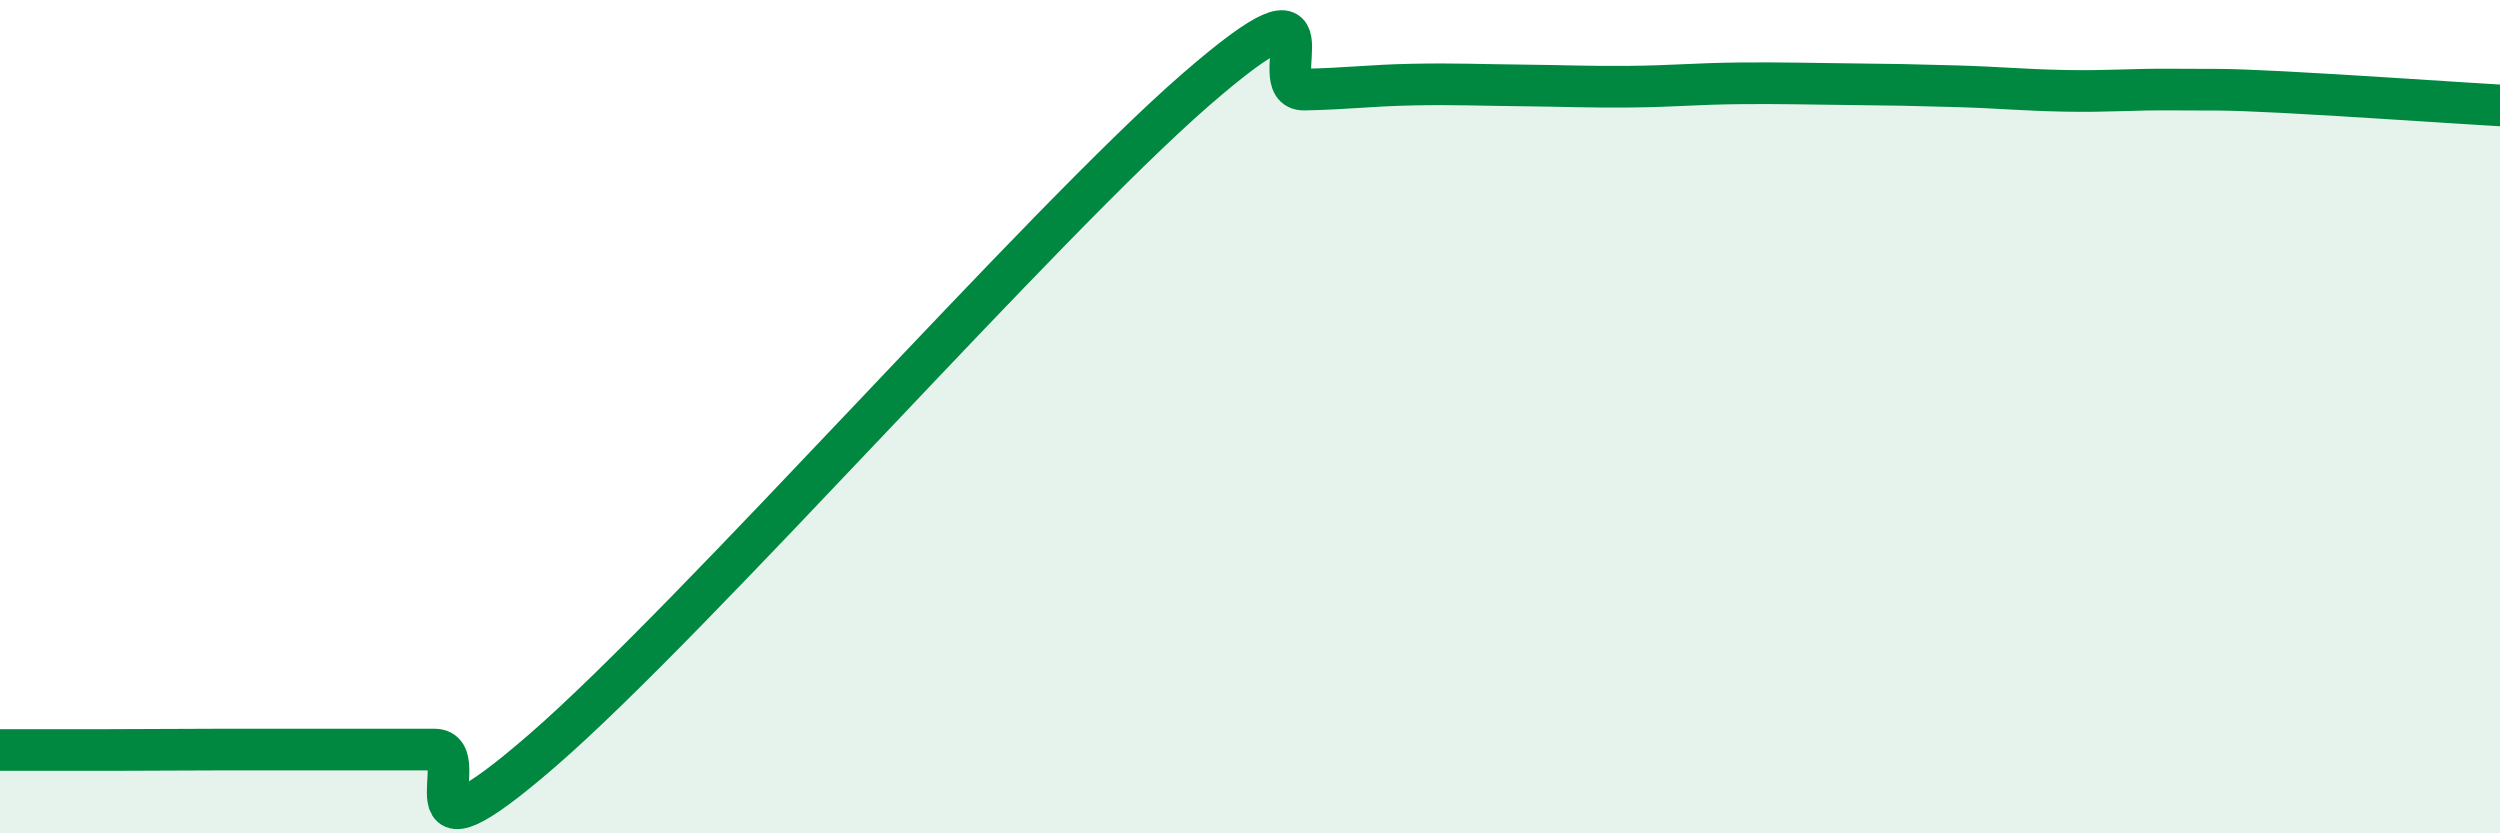
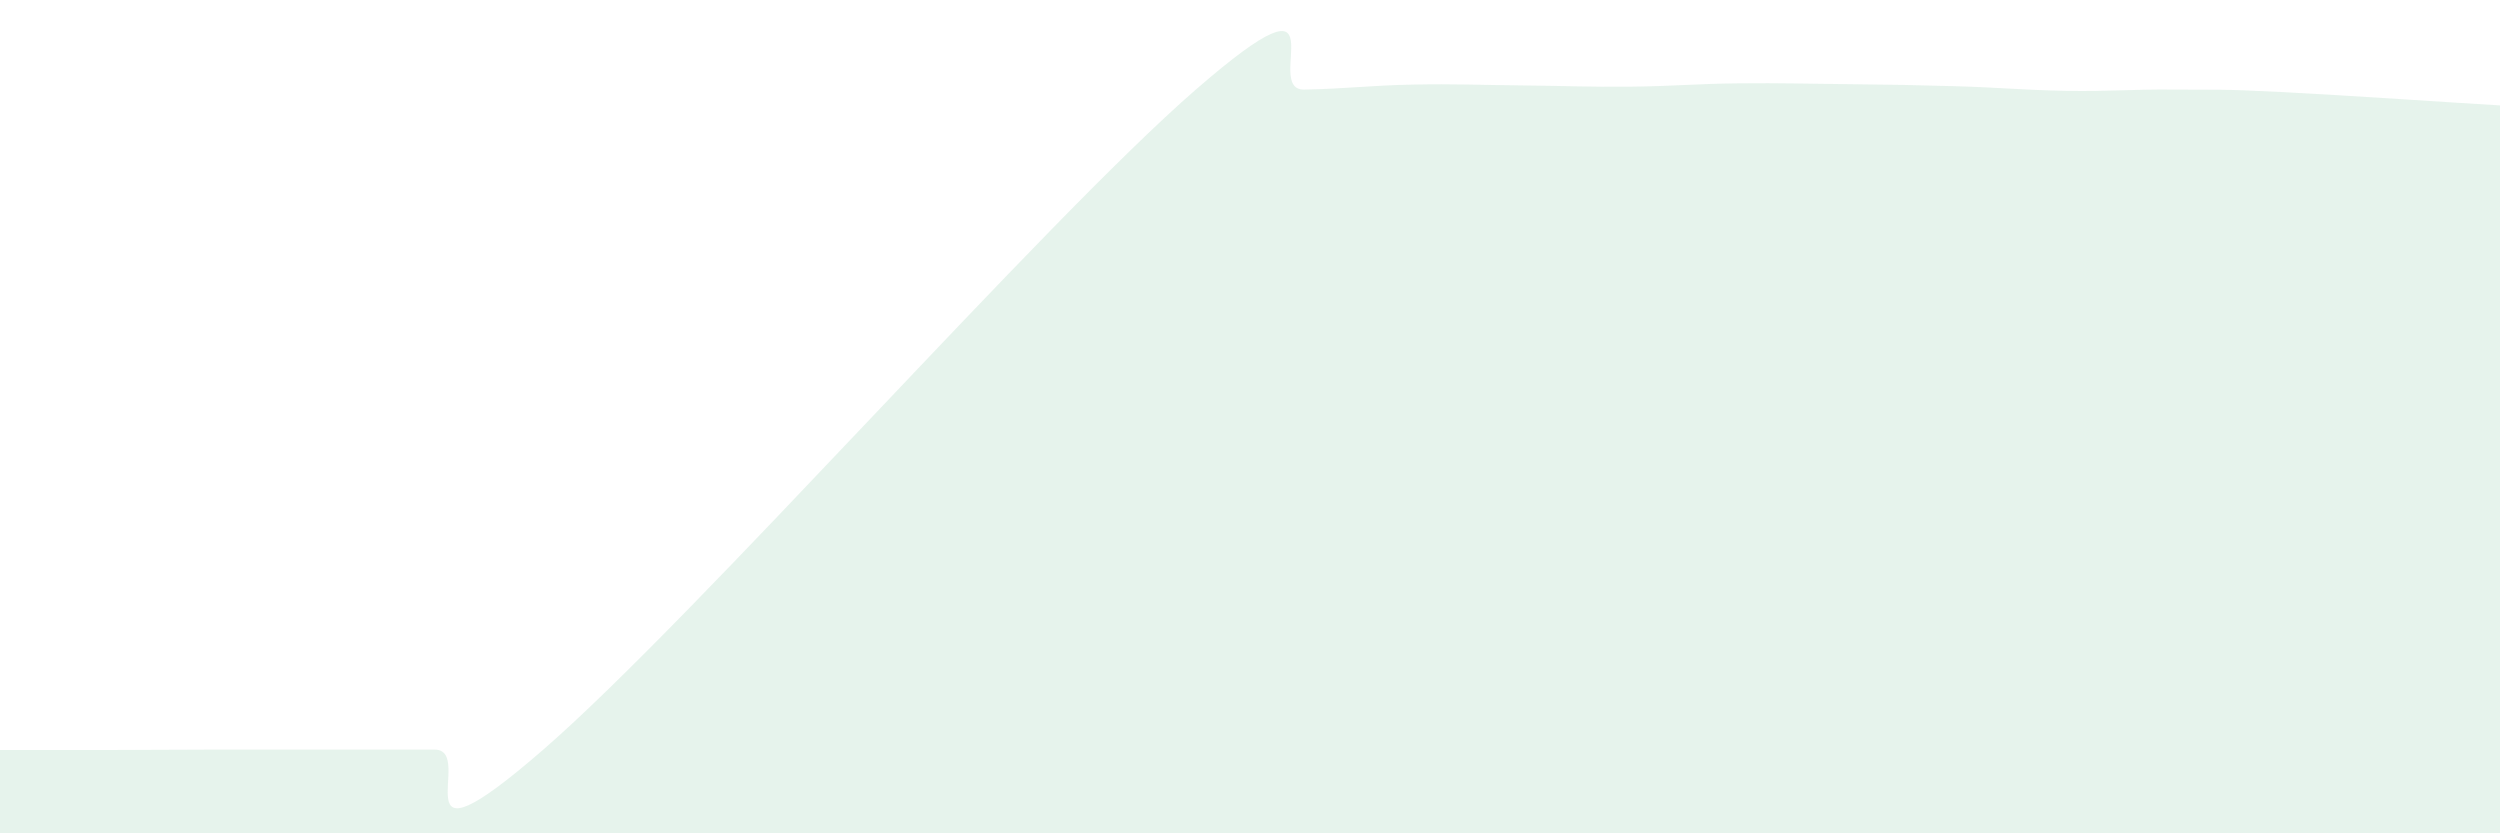
<svg xmlns="http://www.w3.org/2000/svg" width="60" height="20" viewBox="0 0 60 20">
  <path d="M 0,18 C 0.52,18 1.57,18 2.61,18 C 3.65,18 4.18,17.99 5.22,17.99 C 6.26,17.99 6.79,17.99 7.83,17.99 C 8.87,17.99 9.39,17.99 10.43,17.99 C 11.47,17.99 9.39,21.16 13.04,17.99 C 16.69,14.82 25.05,5.32 28.7,2.15 C 32.35,-1.02 30.26,2.17 31.3,2.15 C 32.34,2.13 32.87,2.05 33.91,2.03 C 34.95,2.01 35.48,2.04 36.52,2.05 C 37.56,2.06 38.09,2.09 39.13,2.08 C 40.17,2.07 40.7,2.01 41.74,2 C 42.78,1.99 43.31,2.01 44.35,2.02 C 45.39,2.03 45.92,2.04 46.96,2.07 C 48,2.1 48.53,2.16 49.57,2.18 C 50.61,2.2 51.13,2.14 52.17,2.15 C 53.21,2.16 53.21,2.13 54.78,2.21 C 56.35,2.29 58.96,2.47 60,2.53L60 20L0 20Z" fill="#008740" opacity="0.1" stroke-linecap="round" stroke-linejoin="round" />
-   <path d="M 0,18 C 0.52,18 1.57,18 2.61,18 C 3.65,18 4.18,17.99 5.22,17.99 C 6.26,17.99 6.79,17.99 7.83,17.99 C 8.87,17.99 9.39,17.99 10.43,17.99 C 11.47,17.99 9.39,21.16 13.04,17.99 C 16.69,14.82 25.05,5.32 28.7,2.15 C 32.35,-1.02 30.26,2.17 31.3,2.15 C 32.34,2.13 32.87,2.05 33.91,2.03 C 34.95,2.01 35.48,2.04 36.52,2.05 C 37.56,2.06 38.09,2.09 39.13,2.08 C 40.17,2.07 40.7,2.01 41.74,2 C 42.78,1.99 43.31,2.01 44.35,2.02 C 45.39,2.03 45.92,2.04 46.96,2.07 C 48,2.1 48.53,2.16 49.57,2.18 C 50.61,2.2 51.13,2.14 52.17,2.15 C 53.21,2.16 53.21,2.13 54.78,2.21 C 56.35,2.29 58.96,2.47 60,2.53" stroke="#008740" stroke-width="1" fill="none" stroke-linecap="round" stroke-linejoin="round" />
</svg>